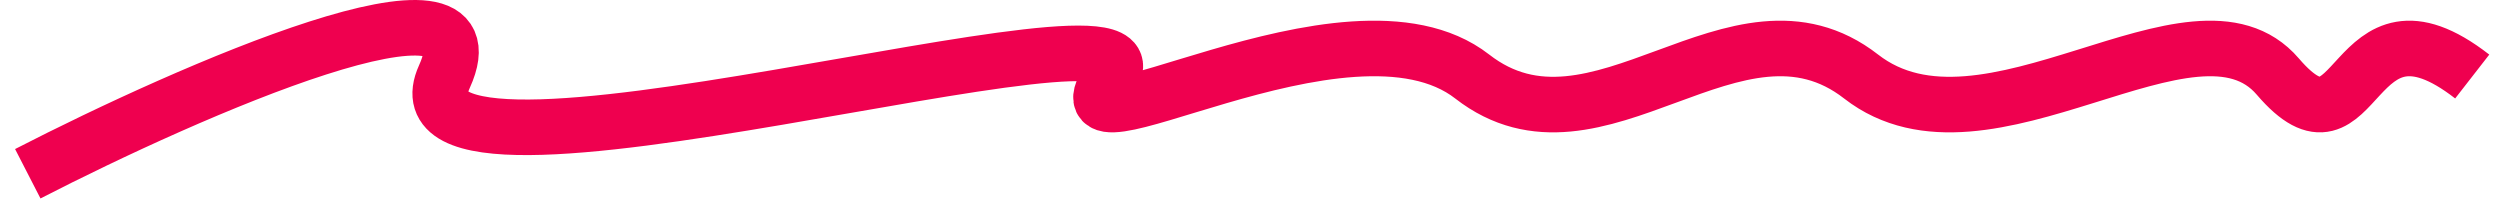
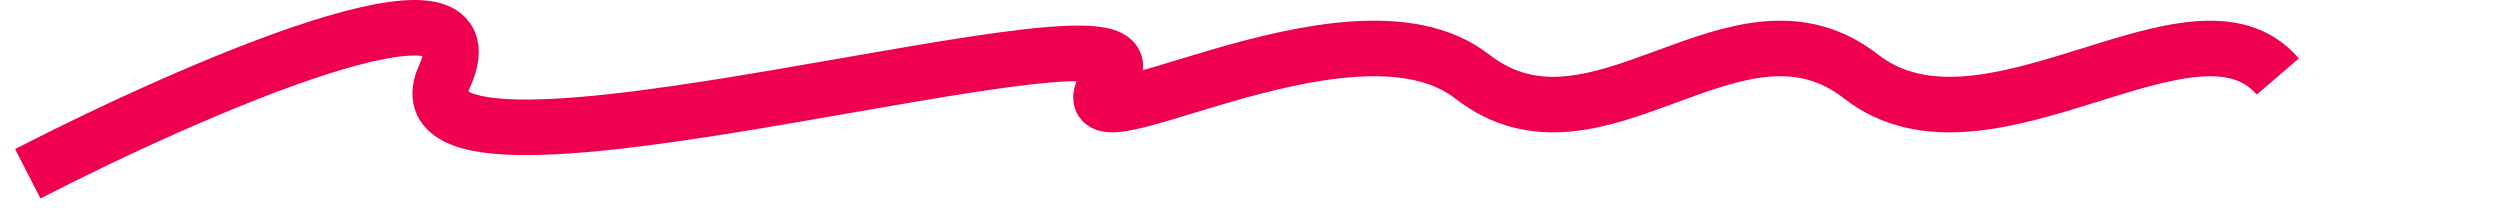
<svg xmlns="http://www.w3.org/2000/svg" width="90" height="8" viewBox="0 0 90 8" fill="none">
-   <path d="M1 6.255C6.833 3.255 18 -1.645 16 2.755C13.5 8.255 42.5 -0.745 40 2.755C37.5 6.255 48.5 -0.745 53 2.755C57.5 6.255 62.5 -0.745 67 2.755C71.5 6.255 79 -0.745 82 2.755C85 6.255 84.5 -0.745 89 2.755" stroke="#EF004F" stroke-width="2" />
+   <path d="M1 6.255C6.833 3.255 18 -1.645 16 2.755C13.5 8.255 42.5 -0.745 40 2.755C37.5 6.255 48.5 -0.745 53 2.755C57.5 6.255 62.5 -0.745 67 2.755C71.5 6.255 79 -0.745 82 2.755" stroke="#EF004F" stroke-width="2" />
</svg>